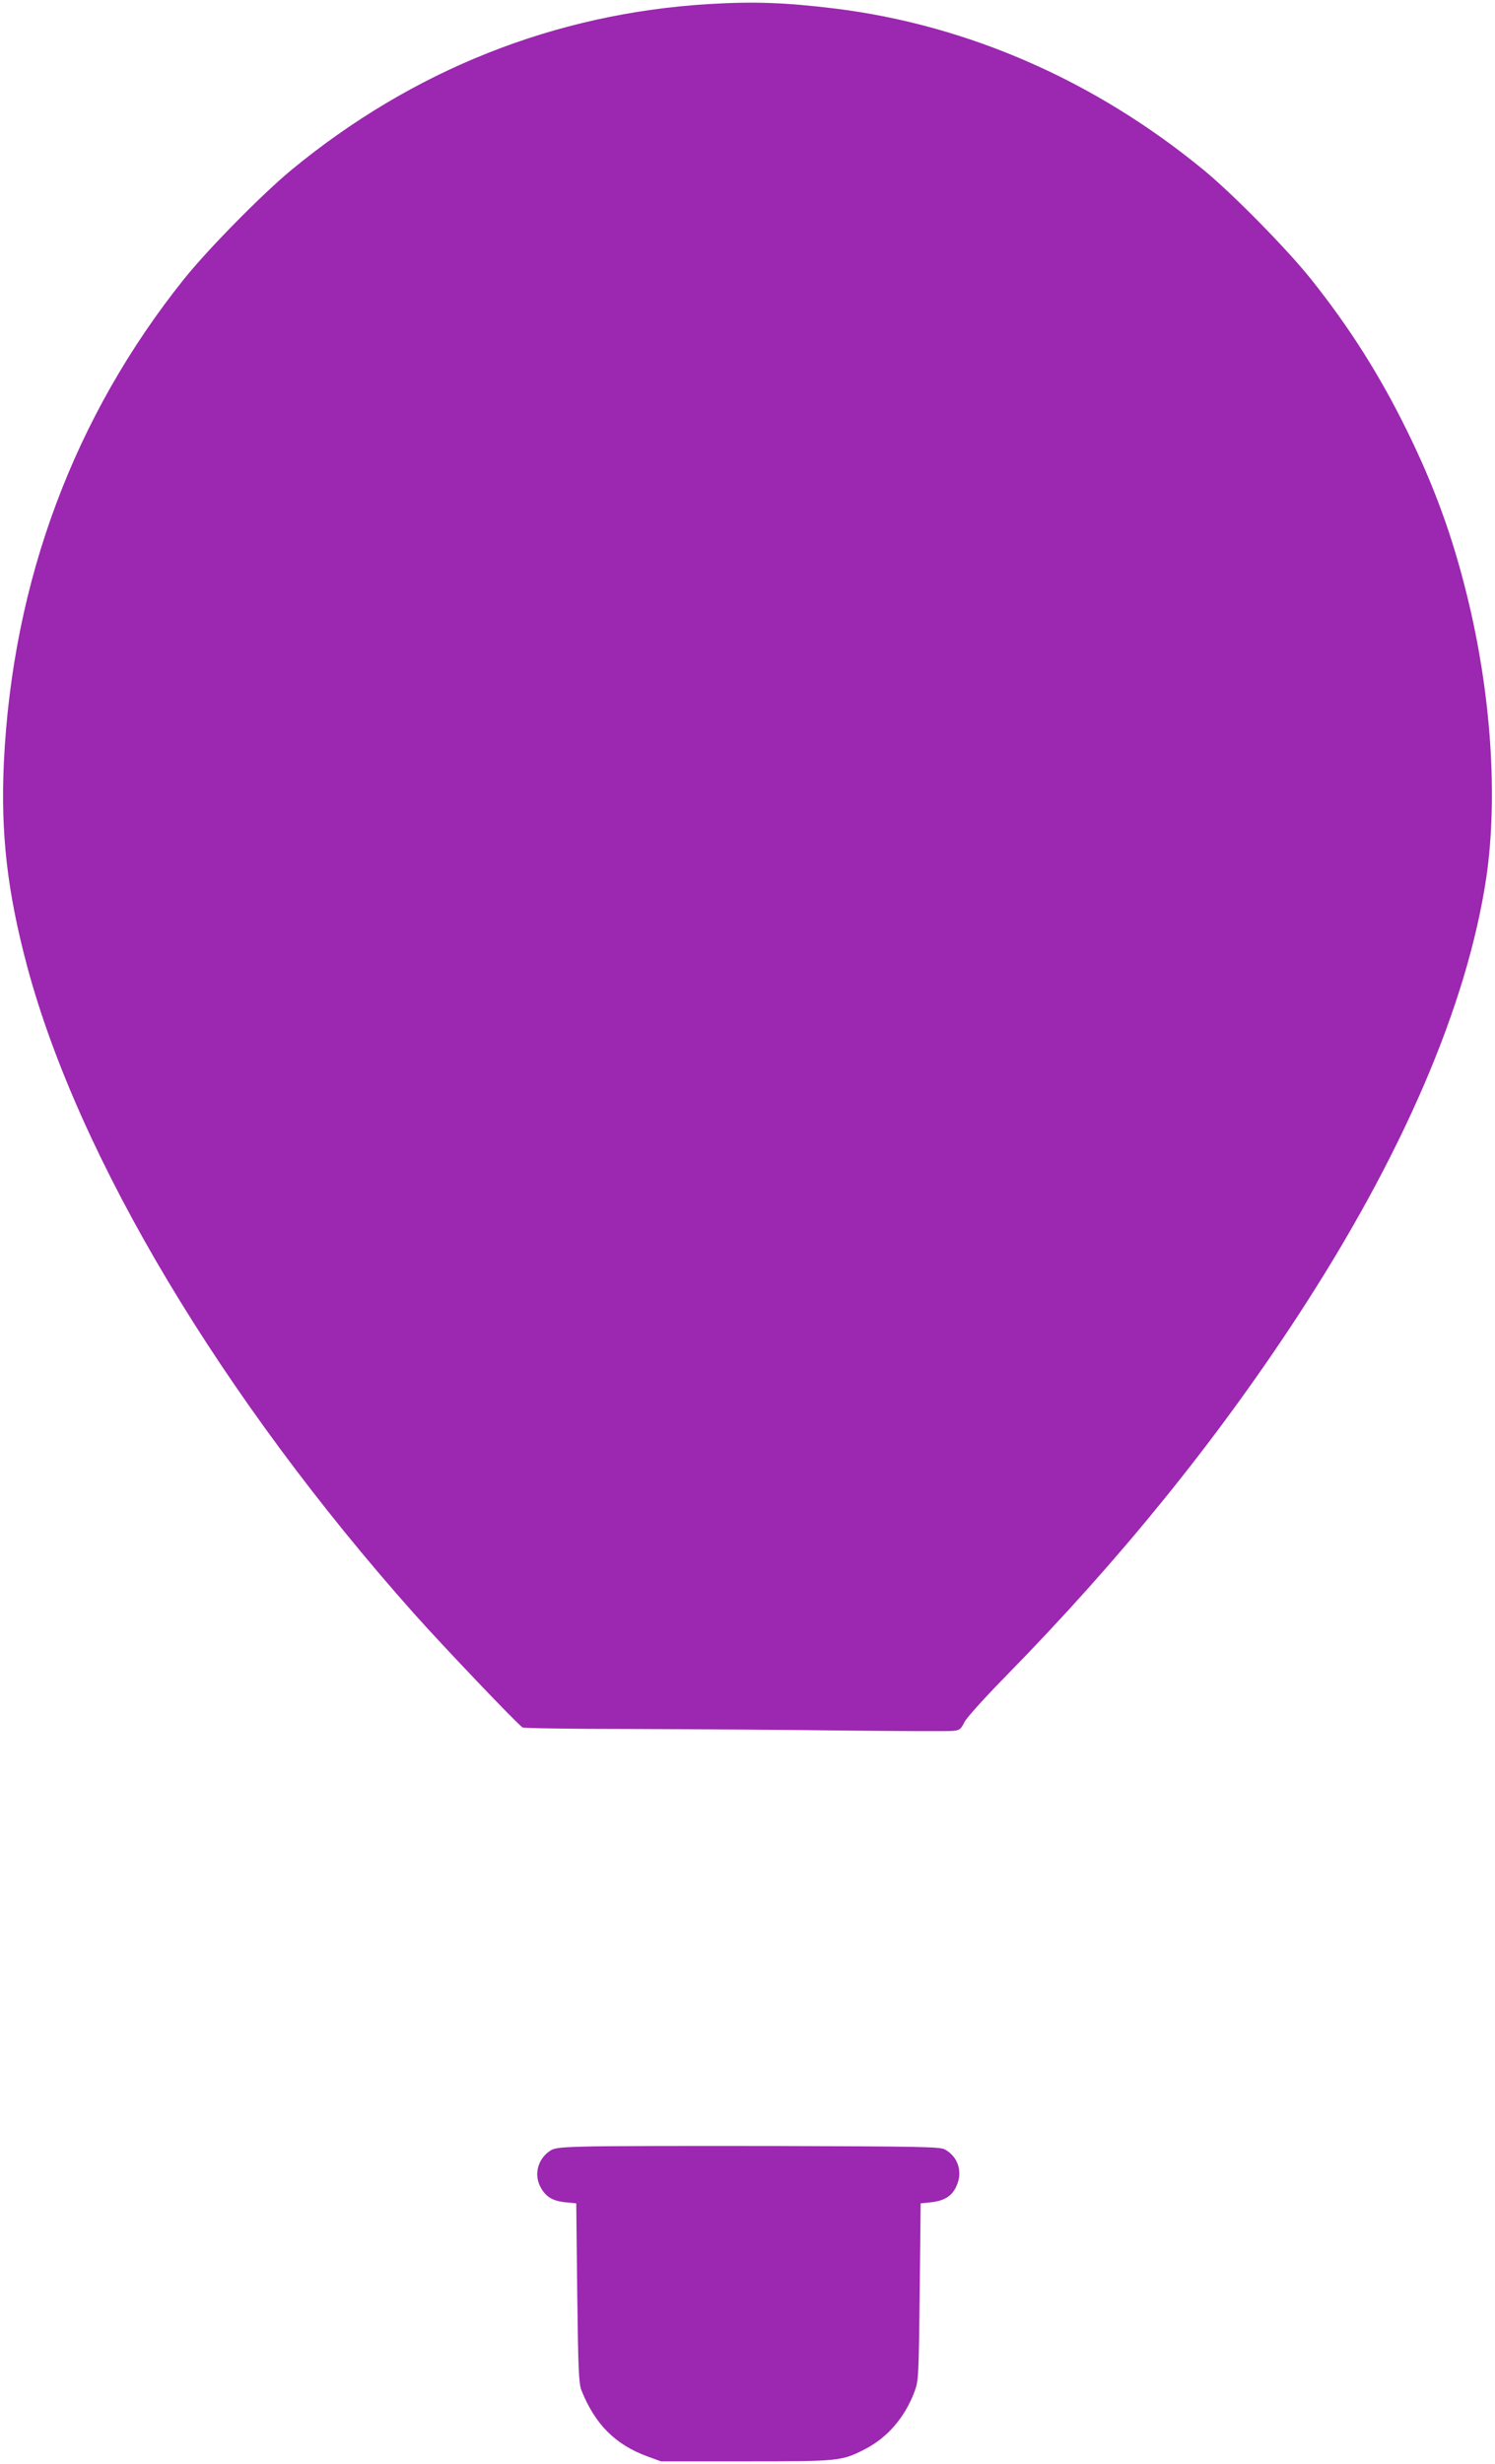
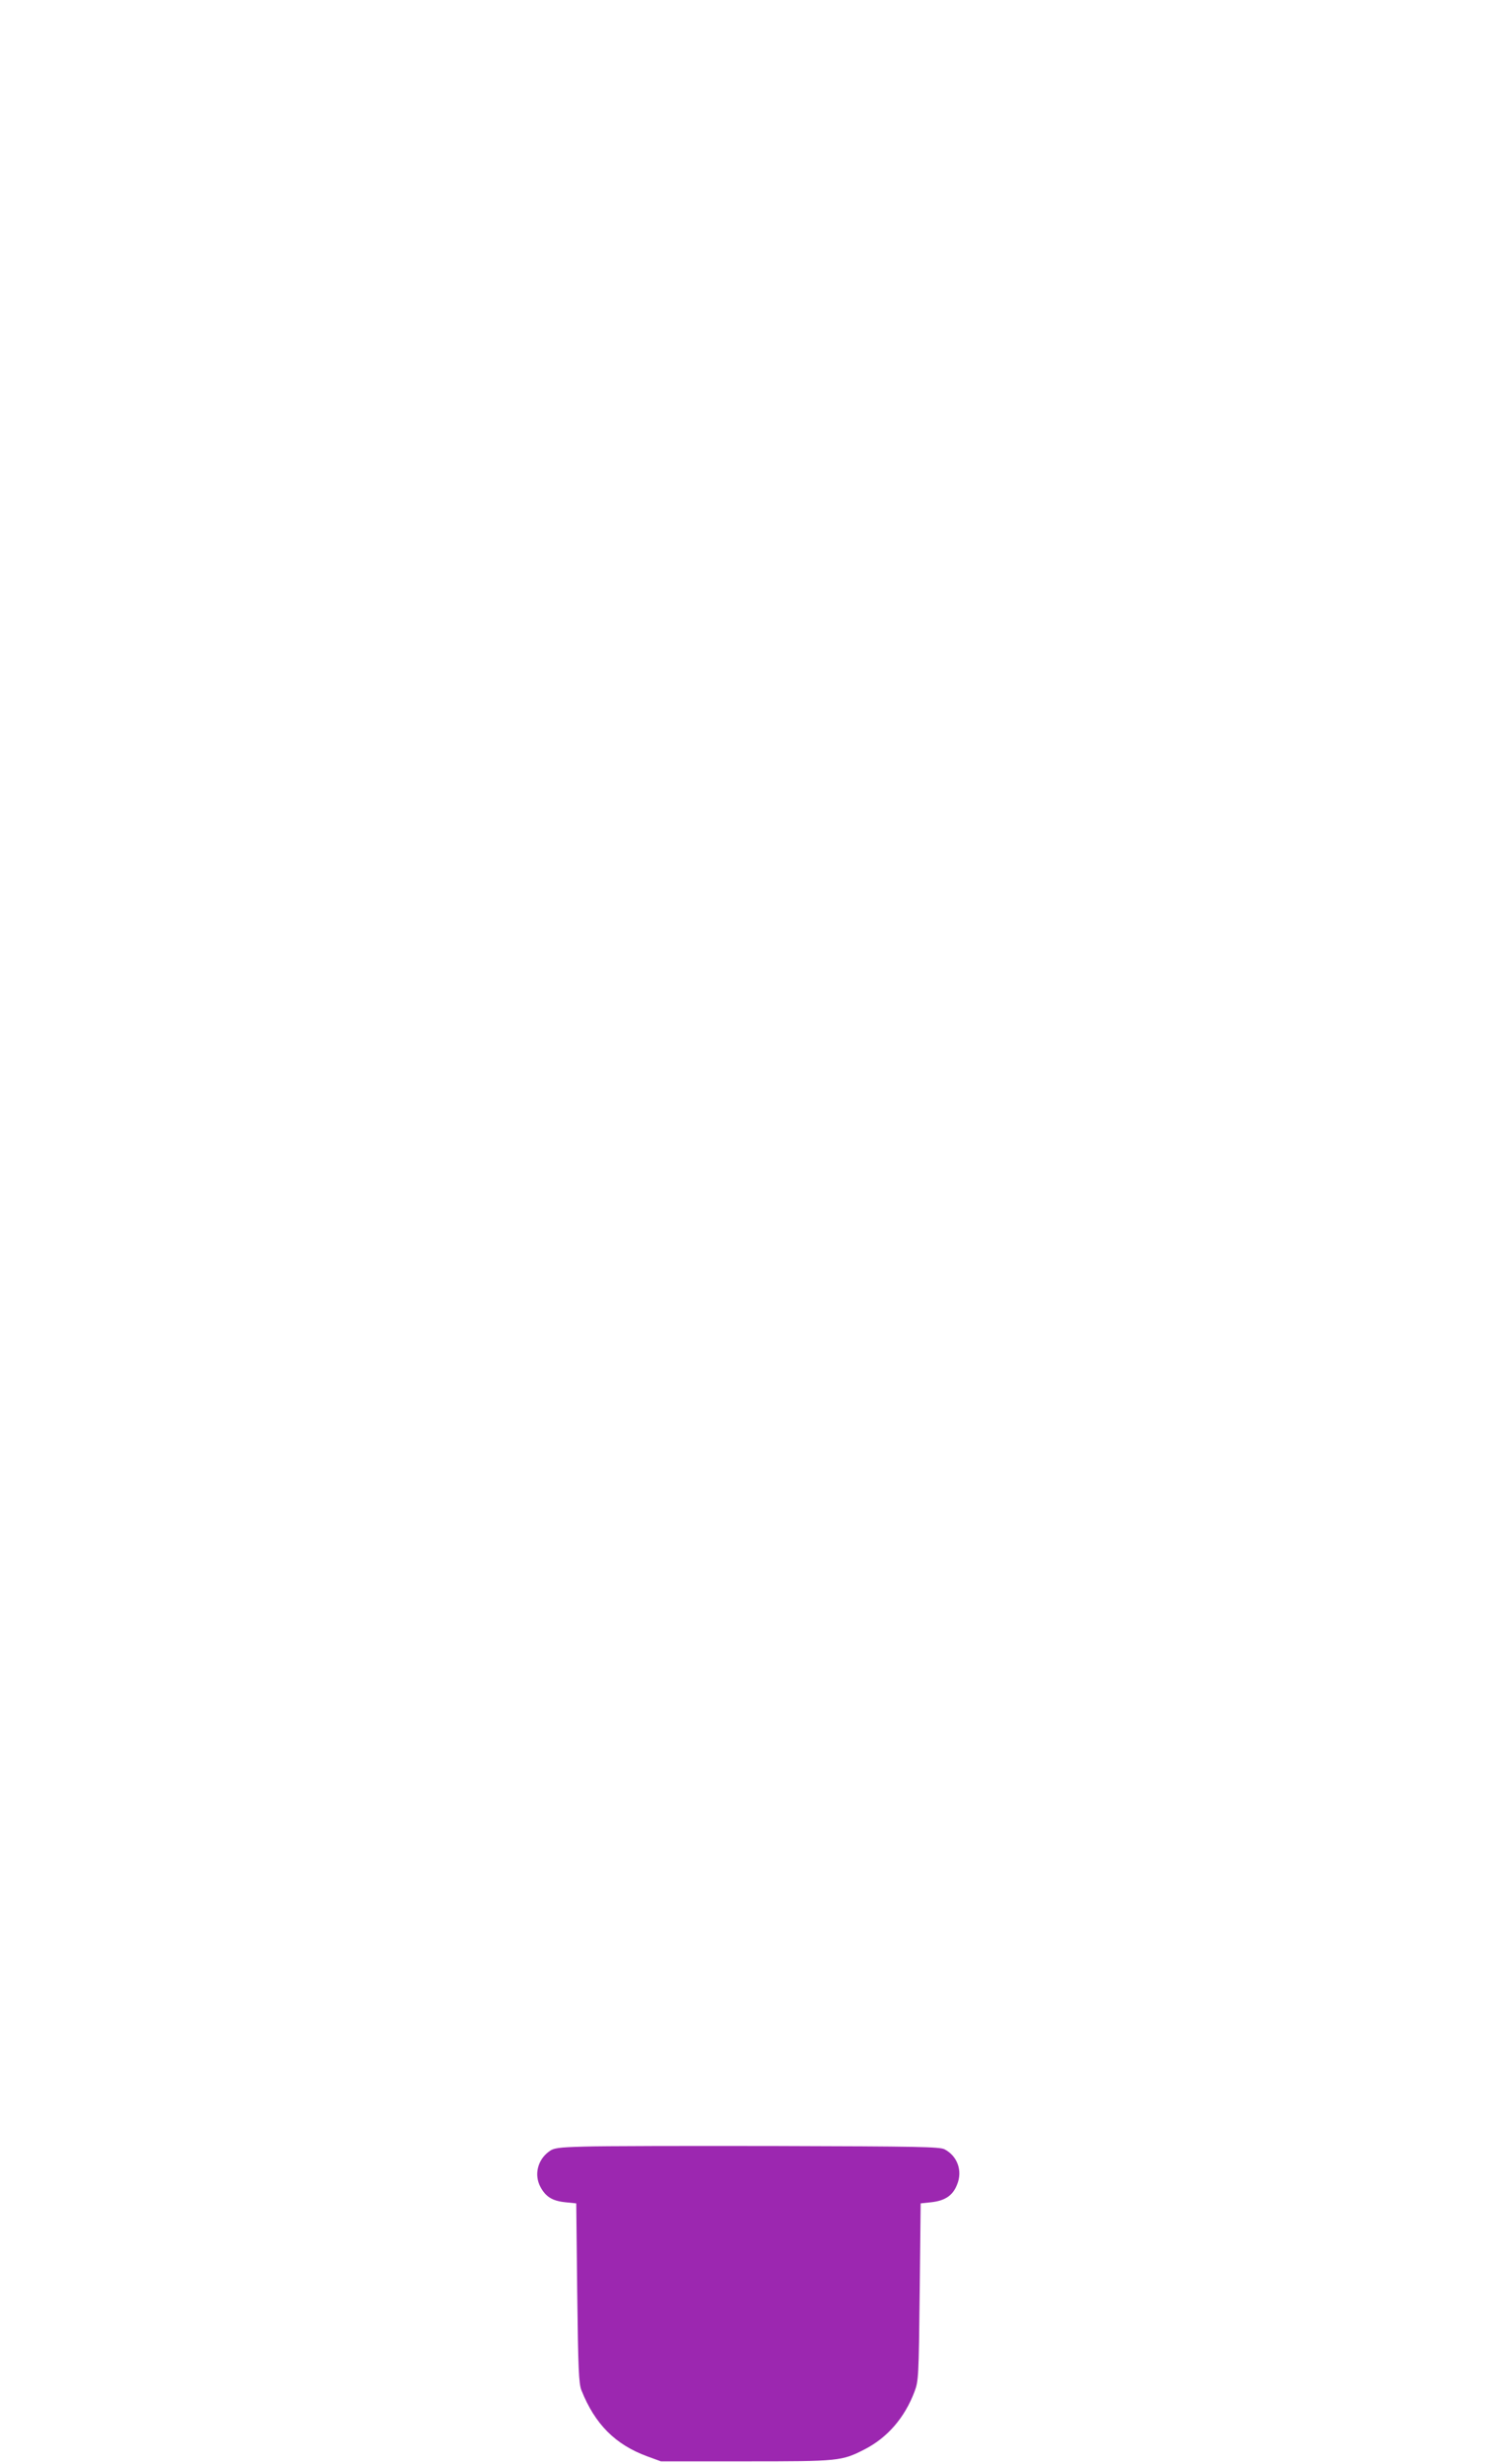
<svg xmlns="http://www.w3.org/2000/svg" version="1.0" width="777pt" height="1280pt" viewBox="0 0 777 1280" preserveAspectRatio="xMidYMid meet">
  <g transform="translate(0,1280) scale(0.1,-0.1)" fill="#9c27b0" stroke="none">
-     <path d="M3686 12779 c-801 -48 -1541 -342 -2173 -863 -154 -128 -430 -408 -557 -566 -572 -715 -891 -1570 -936 -2513 -17 -366 18 -670 121 -1056 267 -996 1011 -2240 2014 -3366 150 -168 536 -573 561 -588 7 -4 268 -8 581 -8 312 -1 802 -4 1088 -8 286 -3 539 -4 563 -2 39 3 45 7 64 45 11 23 108 130 217 241 592 604 1088 1216 1513 1865 547 836 884 1619 983 2283 61 418 25 956 -100 1462 -76 310 -172 573 -313 859 -141 287 -298 535 -499 787 -126 157 -402 438 -556 565 -563 463 -1221 752 -1912 839 -261 32 -424 38 -659 24z" />
    <path d="M3038 1650 c-138 -4 -160 -7 -185 -26 -59 -43 -78 -121 -44 -184 27 -50 61 -72 128 -79 l58 -6 5 -465 c5 -397 8 -471 22 -506 70 -176 176 -282 342 -343 l71 -26 440 0 c487 0 499 1 620 63 118 61 207 164 258 299 21 56 22 75 27 518 l5 460 56 6 c71 8 111 35 133 91 30 72 2 149 -65 184 -26 13 -141 15 -872 17 -463 1 -913 0 -999 -3z" />
  </g>
</svg>